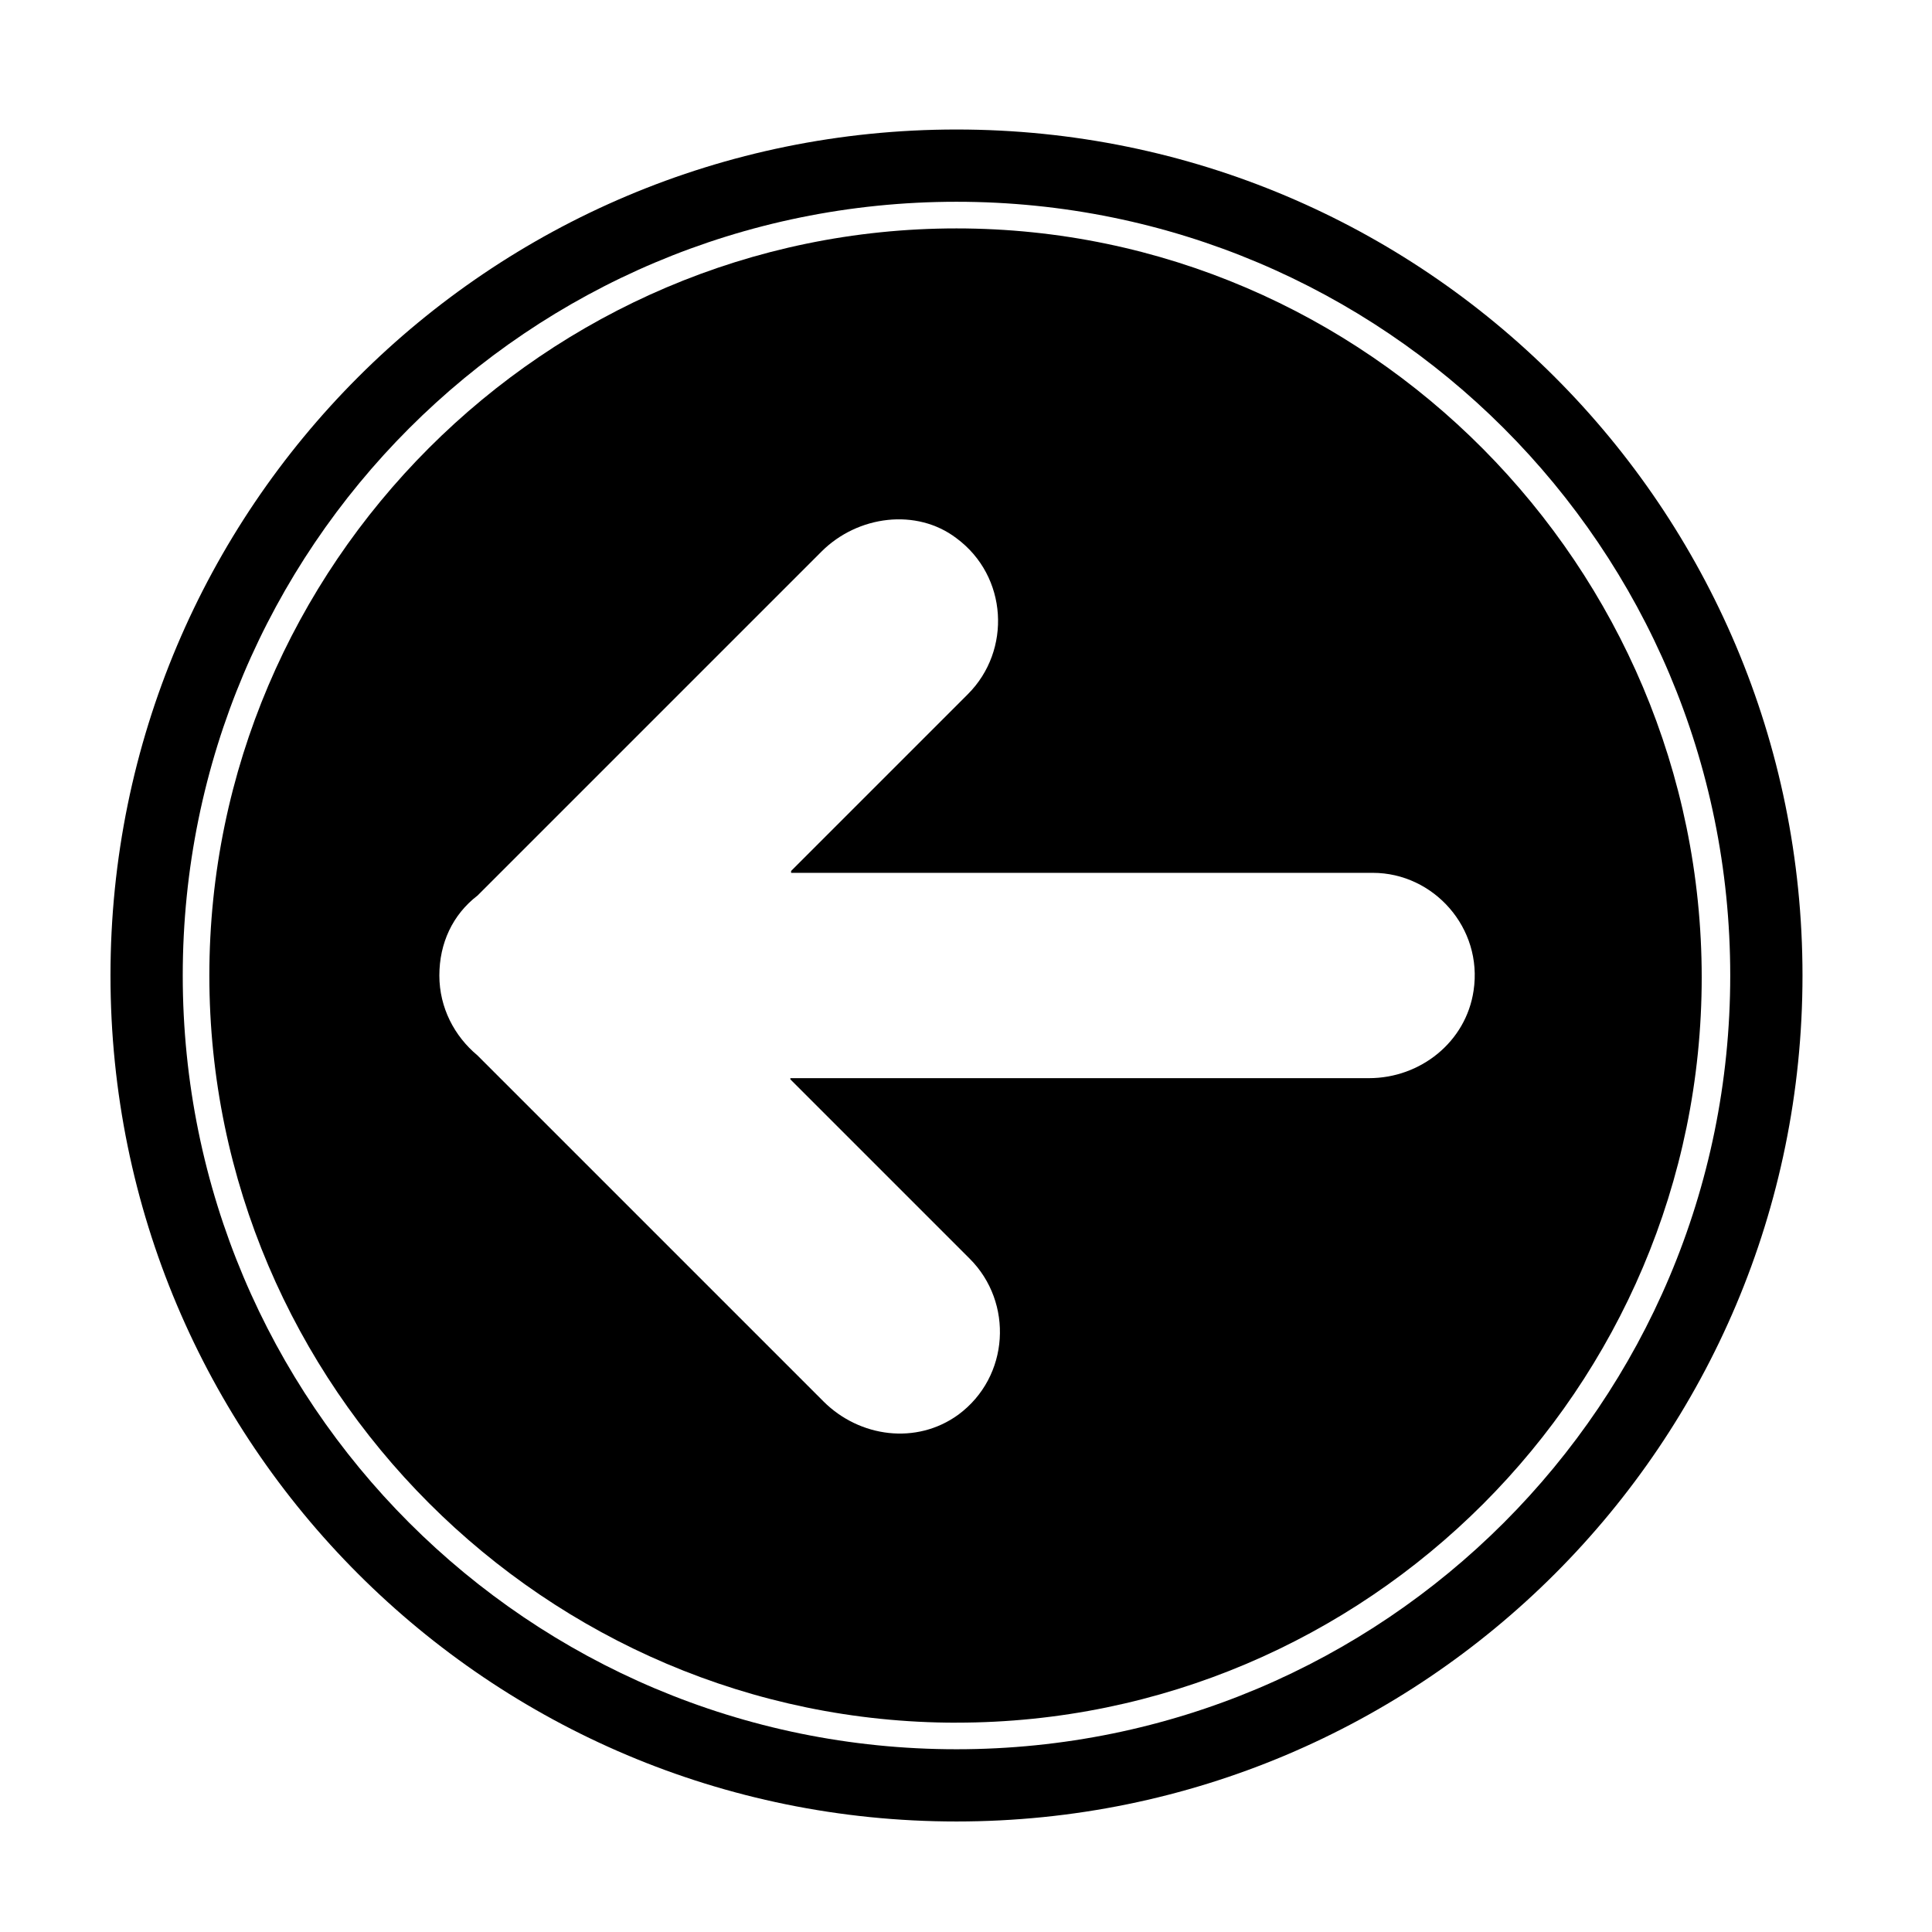
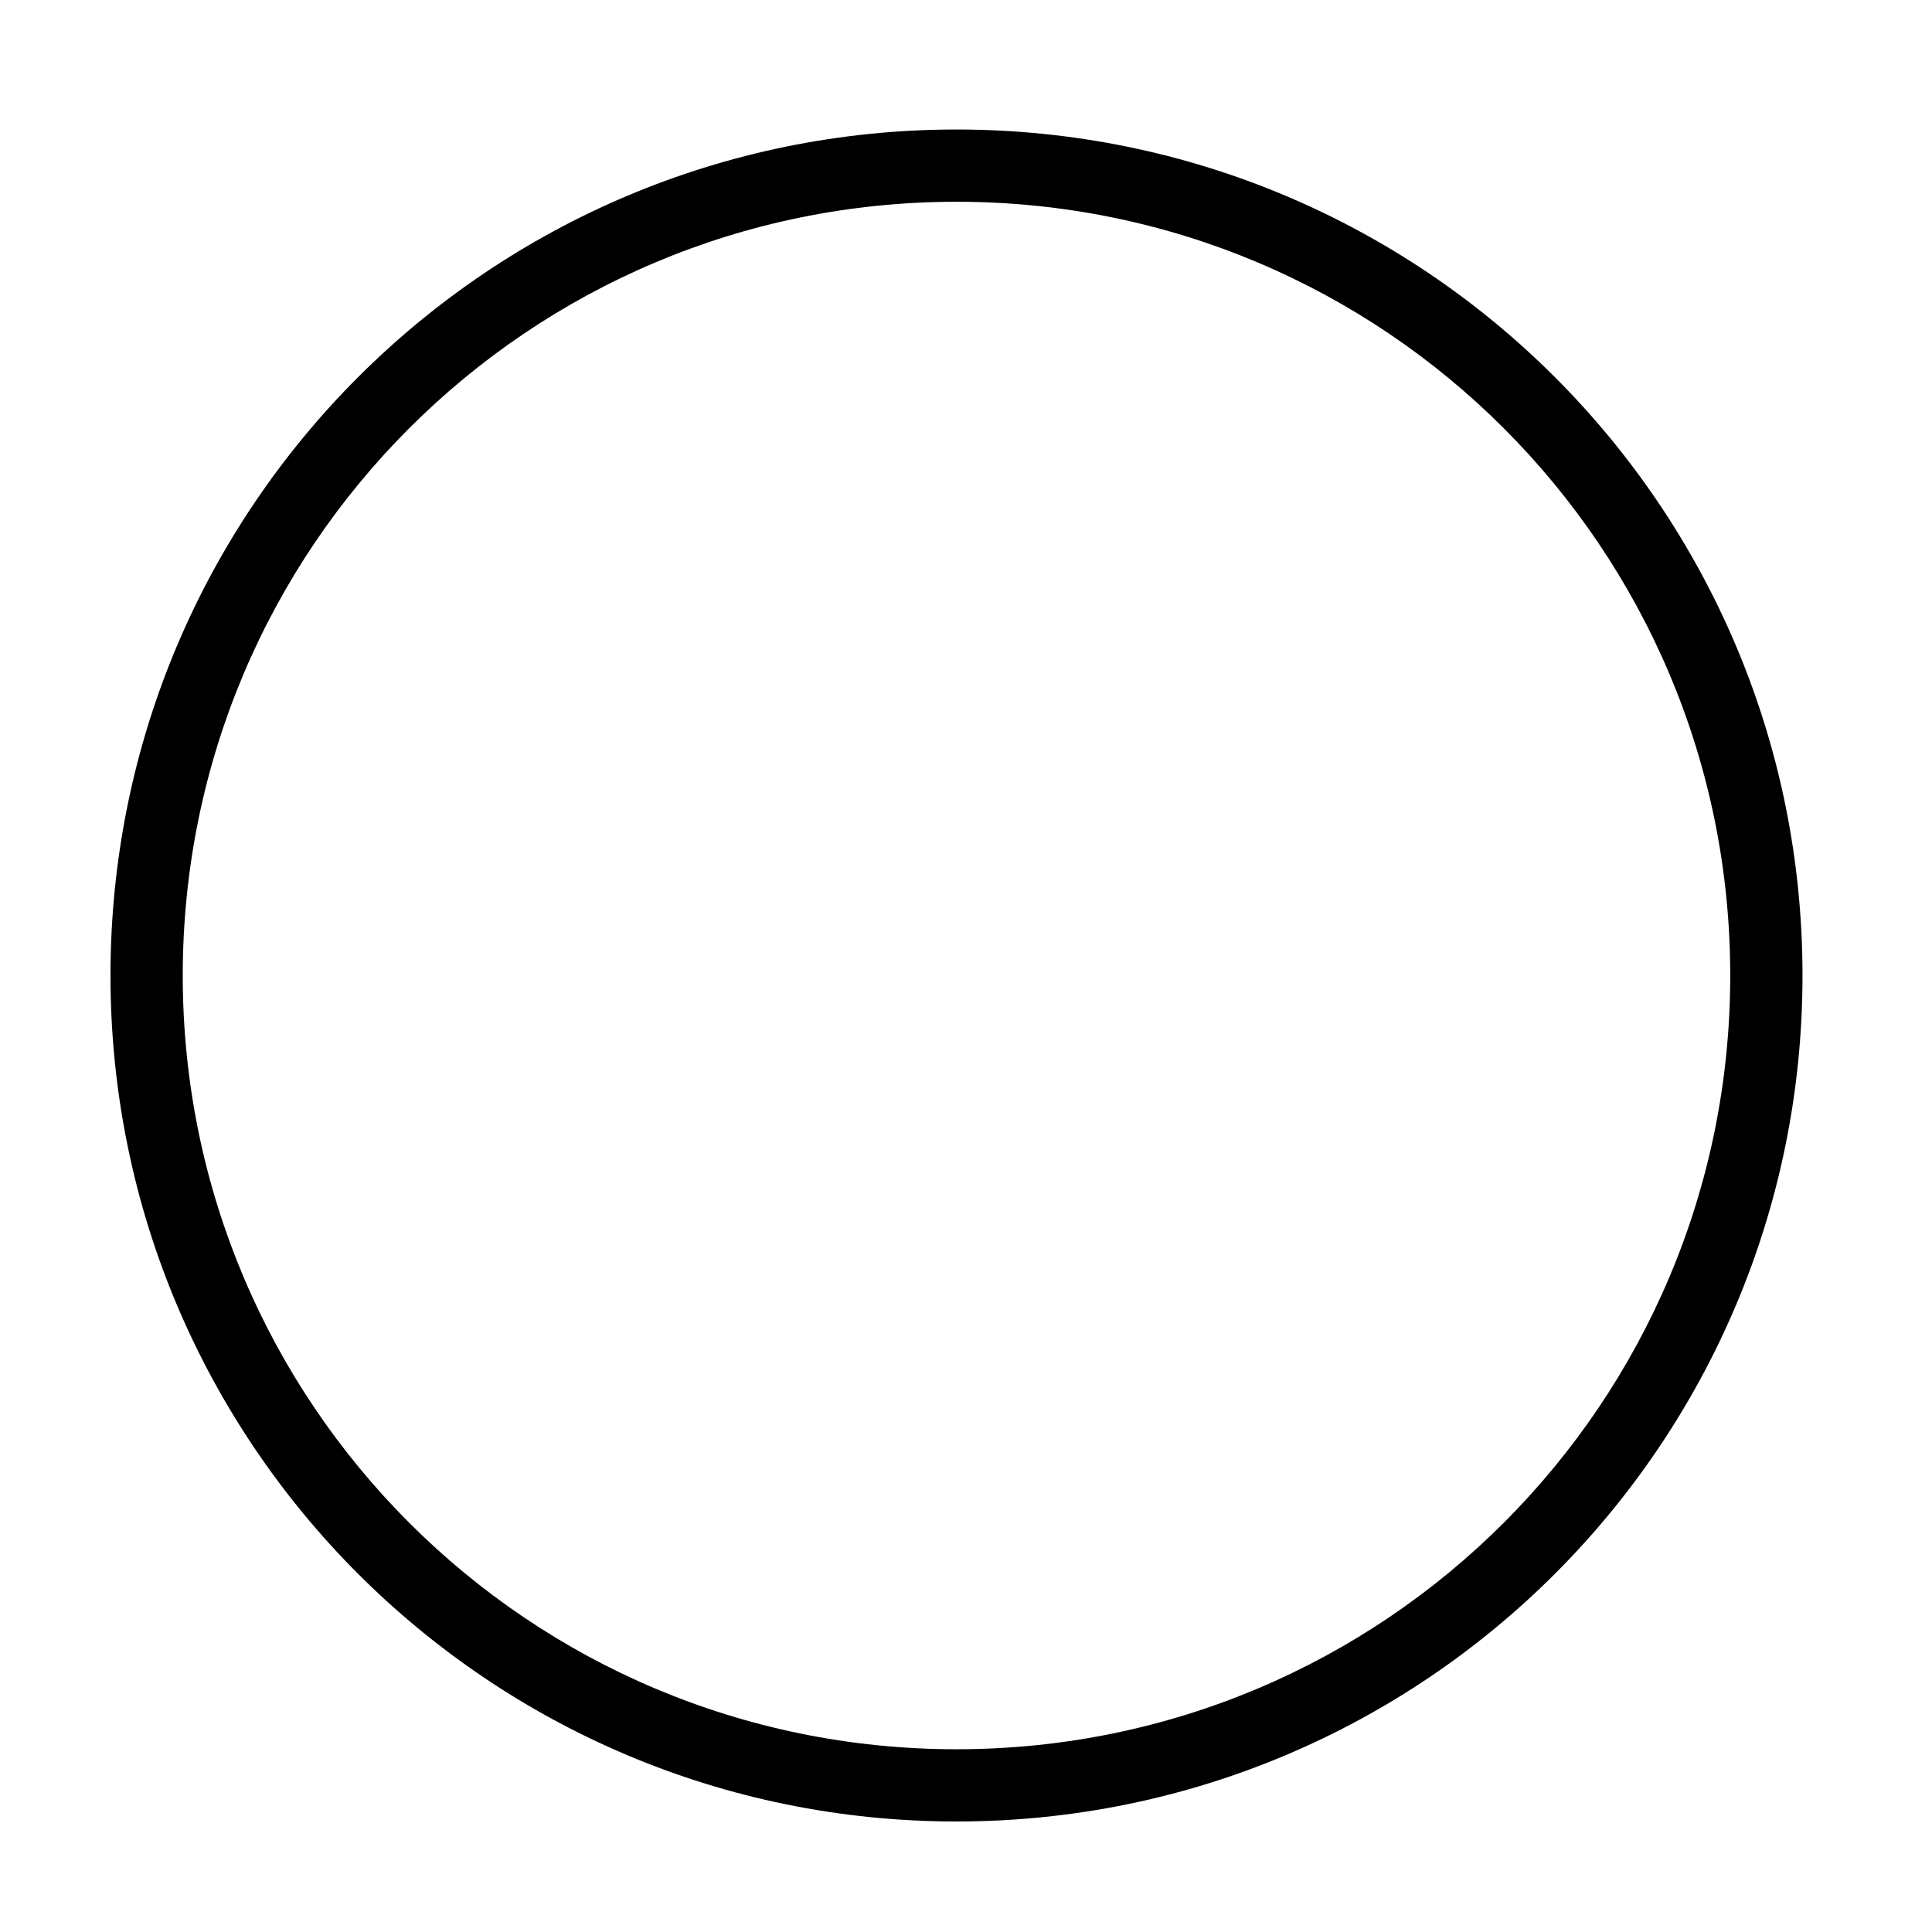
<svg xmlns="http://www.w3.org/2000/svg" fill="#000000" width="800px" height="800px" version="1.1" viewBox="144 144 512 512">
  <g>
-     <path d="m397.48 600.52c108.82 0 197.49-88.672 197.49-197.49 0-108.82-88.672-198.5-197.49-198.5-108.82 0-198 89.176-198 198 0 108.82 89.176 198 198 198zm-126.96-219.16 91.191-91.191c9.574-9.574 25.191-11.586 35.77-3.527 13.602 10.078 14.609 29.727 3.023 41.312l-46.855 46.855v0.504h154.16c16.121 0 29.223 14.609 26.703 31.234-2.016 13.602-14.105 23.176-27.711 23.176h-153.16s-0.504 0 0 0.504l47.359 47.359c11.586 11.586 10.578 31.234-3.023 41.312-11.082 8.062-26.199 6.047-35.77-3.527l-91.695-91.695c-6.047-5.039-10.078-12.594-10.078-21.16 0-8.562 3.527-16.121 10.078-21.156z" />
    <path d="m397.48 626.71c123.94 0 224.2-100.26 224.2-224.2 0-123.93-100.26-224.19-224.2-224.19s-224.2 100.26-224.2 224.19c0 123.94 100.26 224.2 224.2 224.2zm0-429.24c113.36 0 205.05 91.691 205.05 205.05 0 113.36-91.695 205.05-205.05 205.05-113.36 0-205.05-91.691-205.05-205.05 0-113.36 91.691-205.05 205.05-205.05z" />
  </g>
</svg>